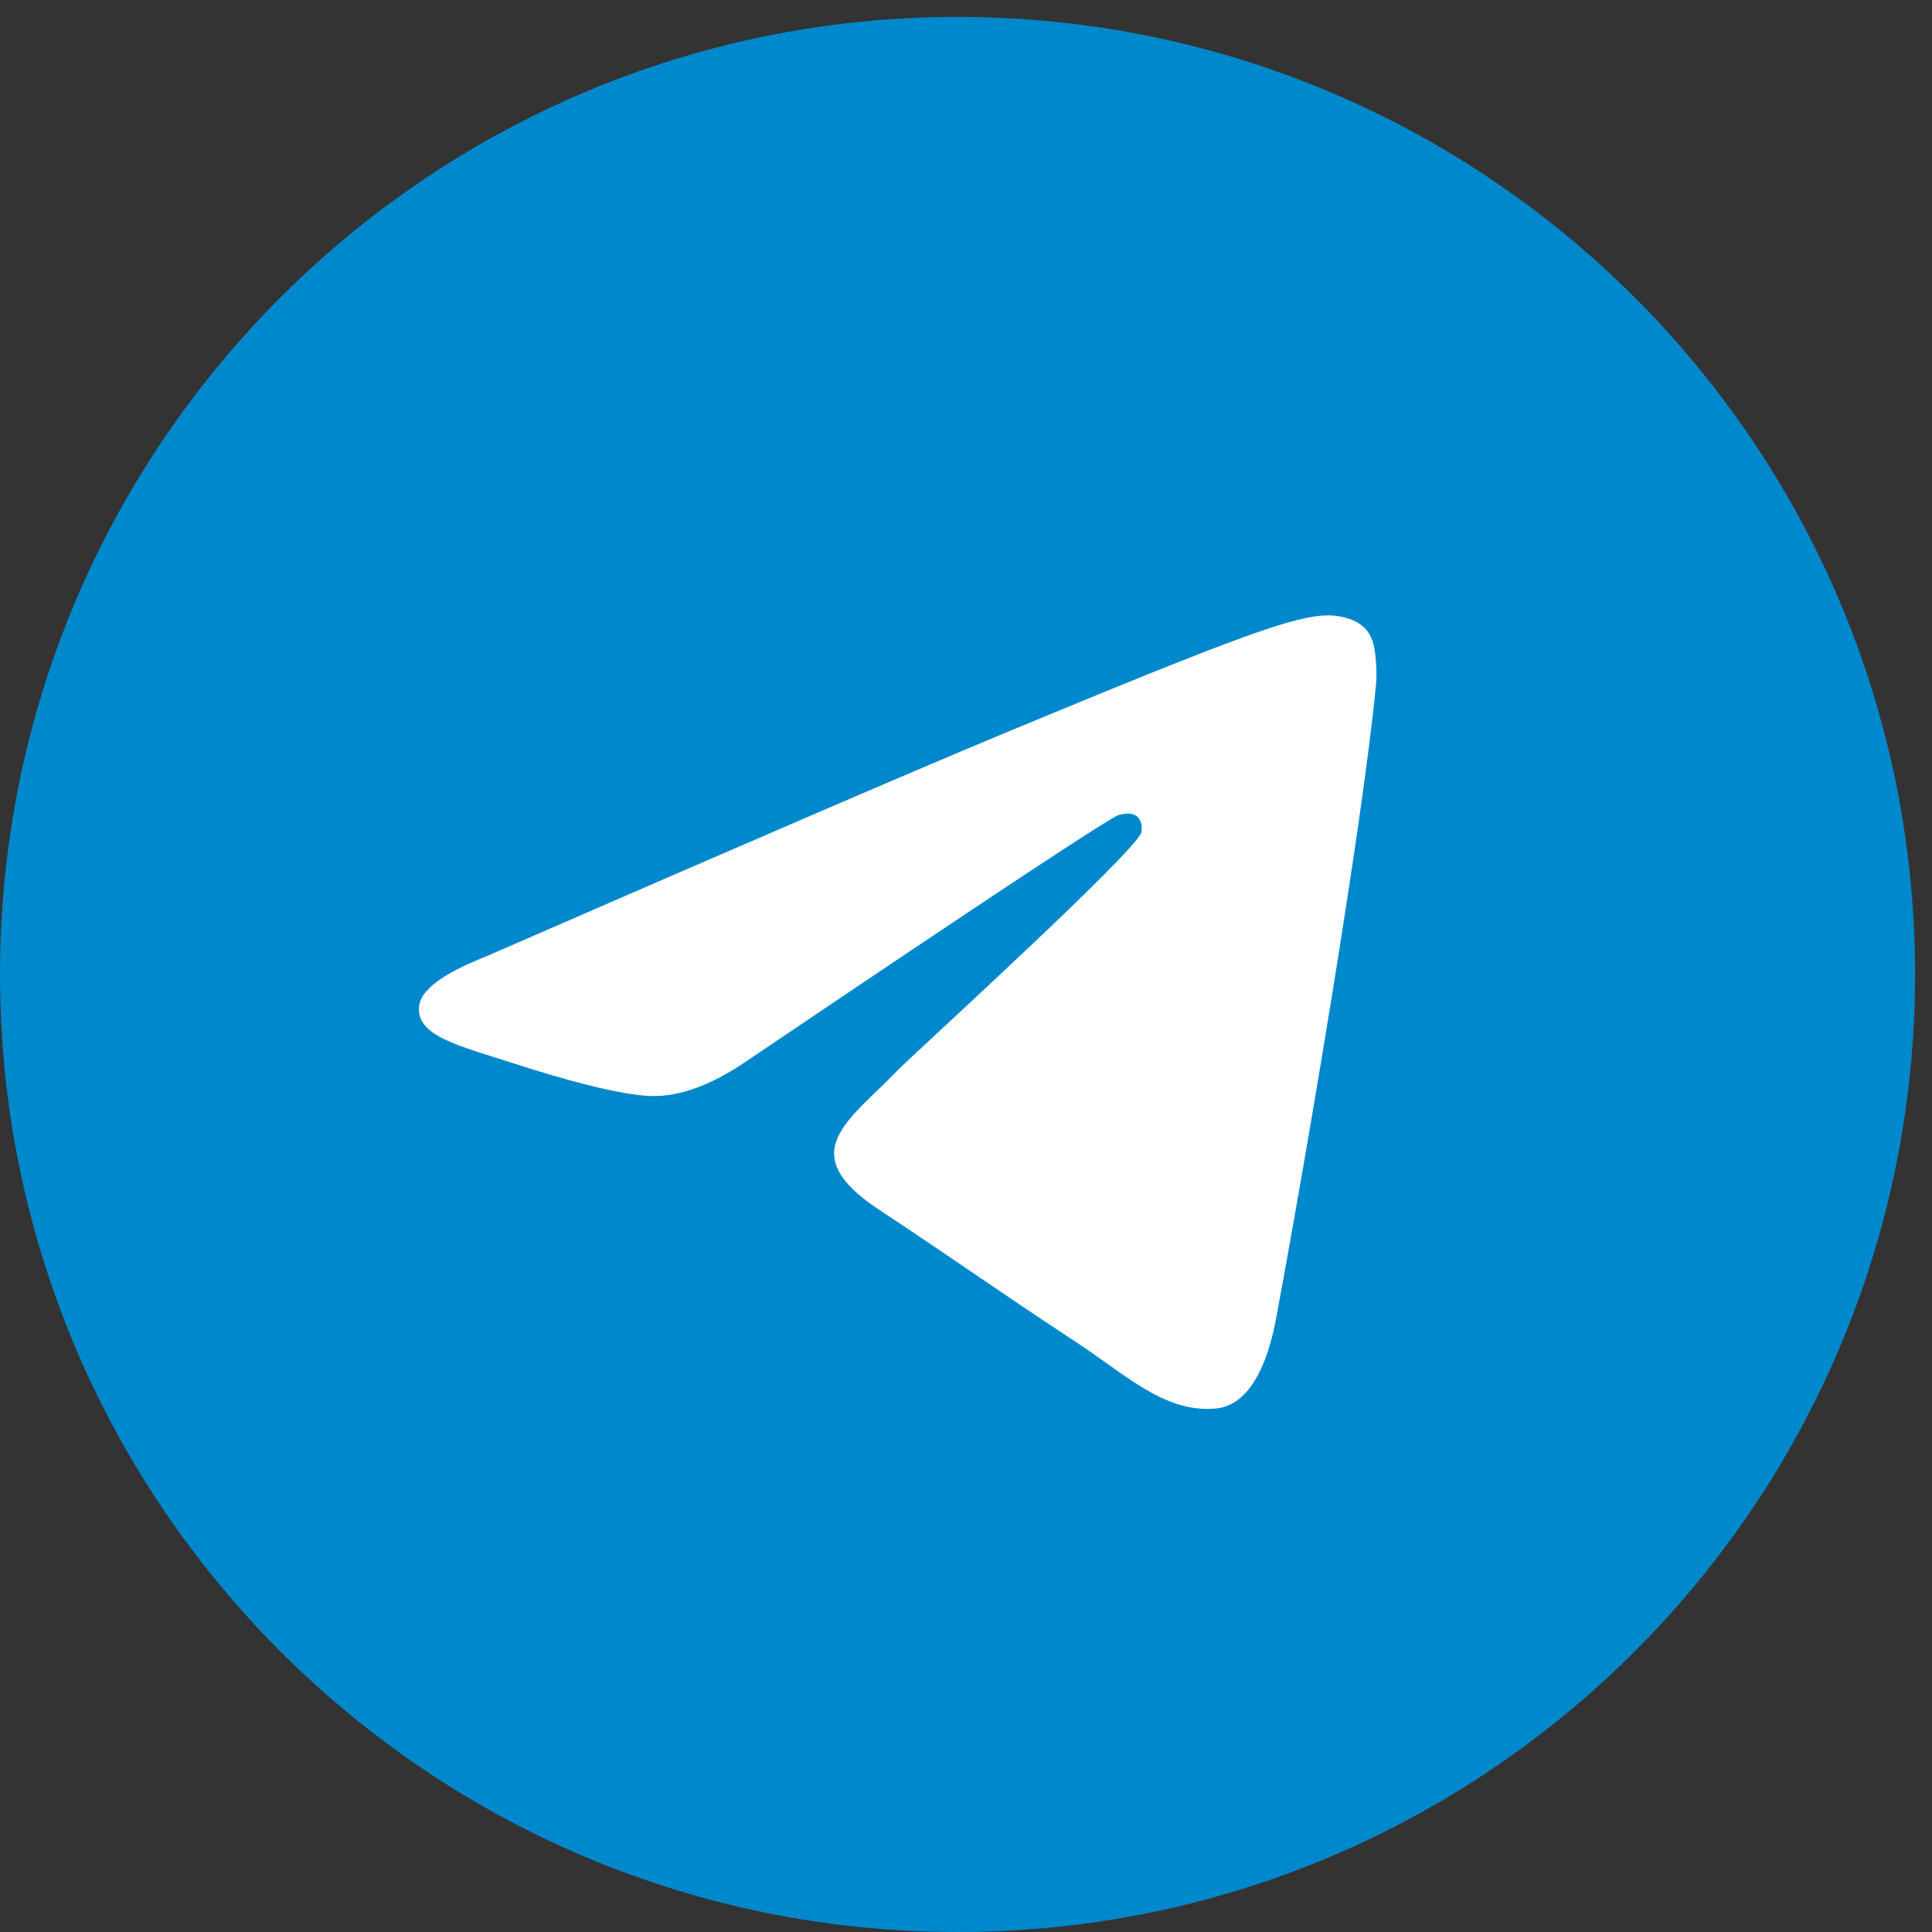
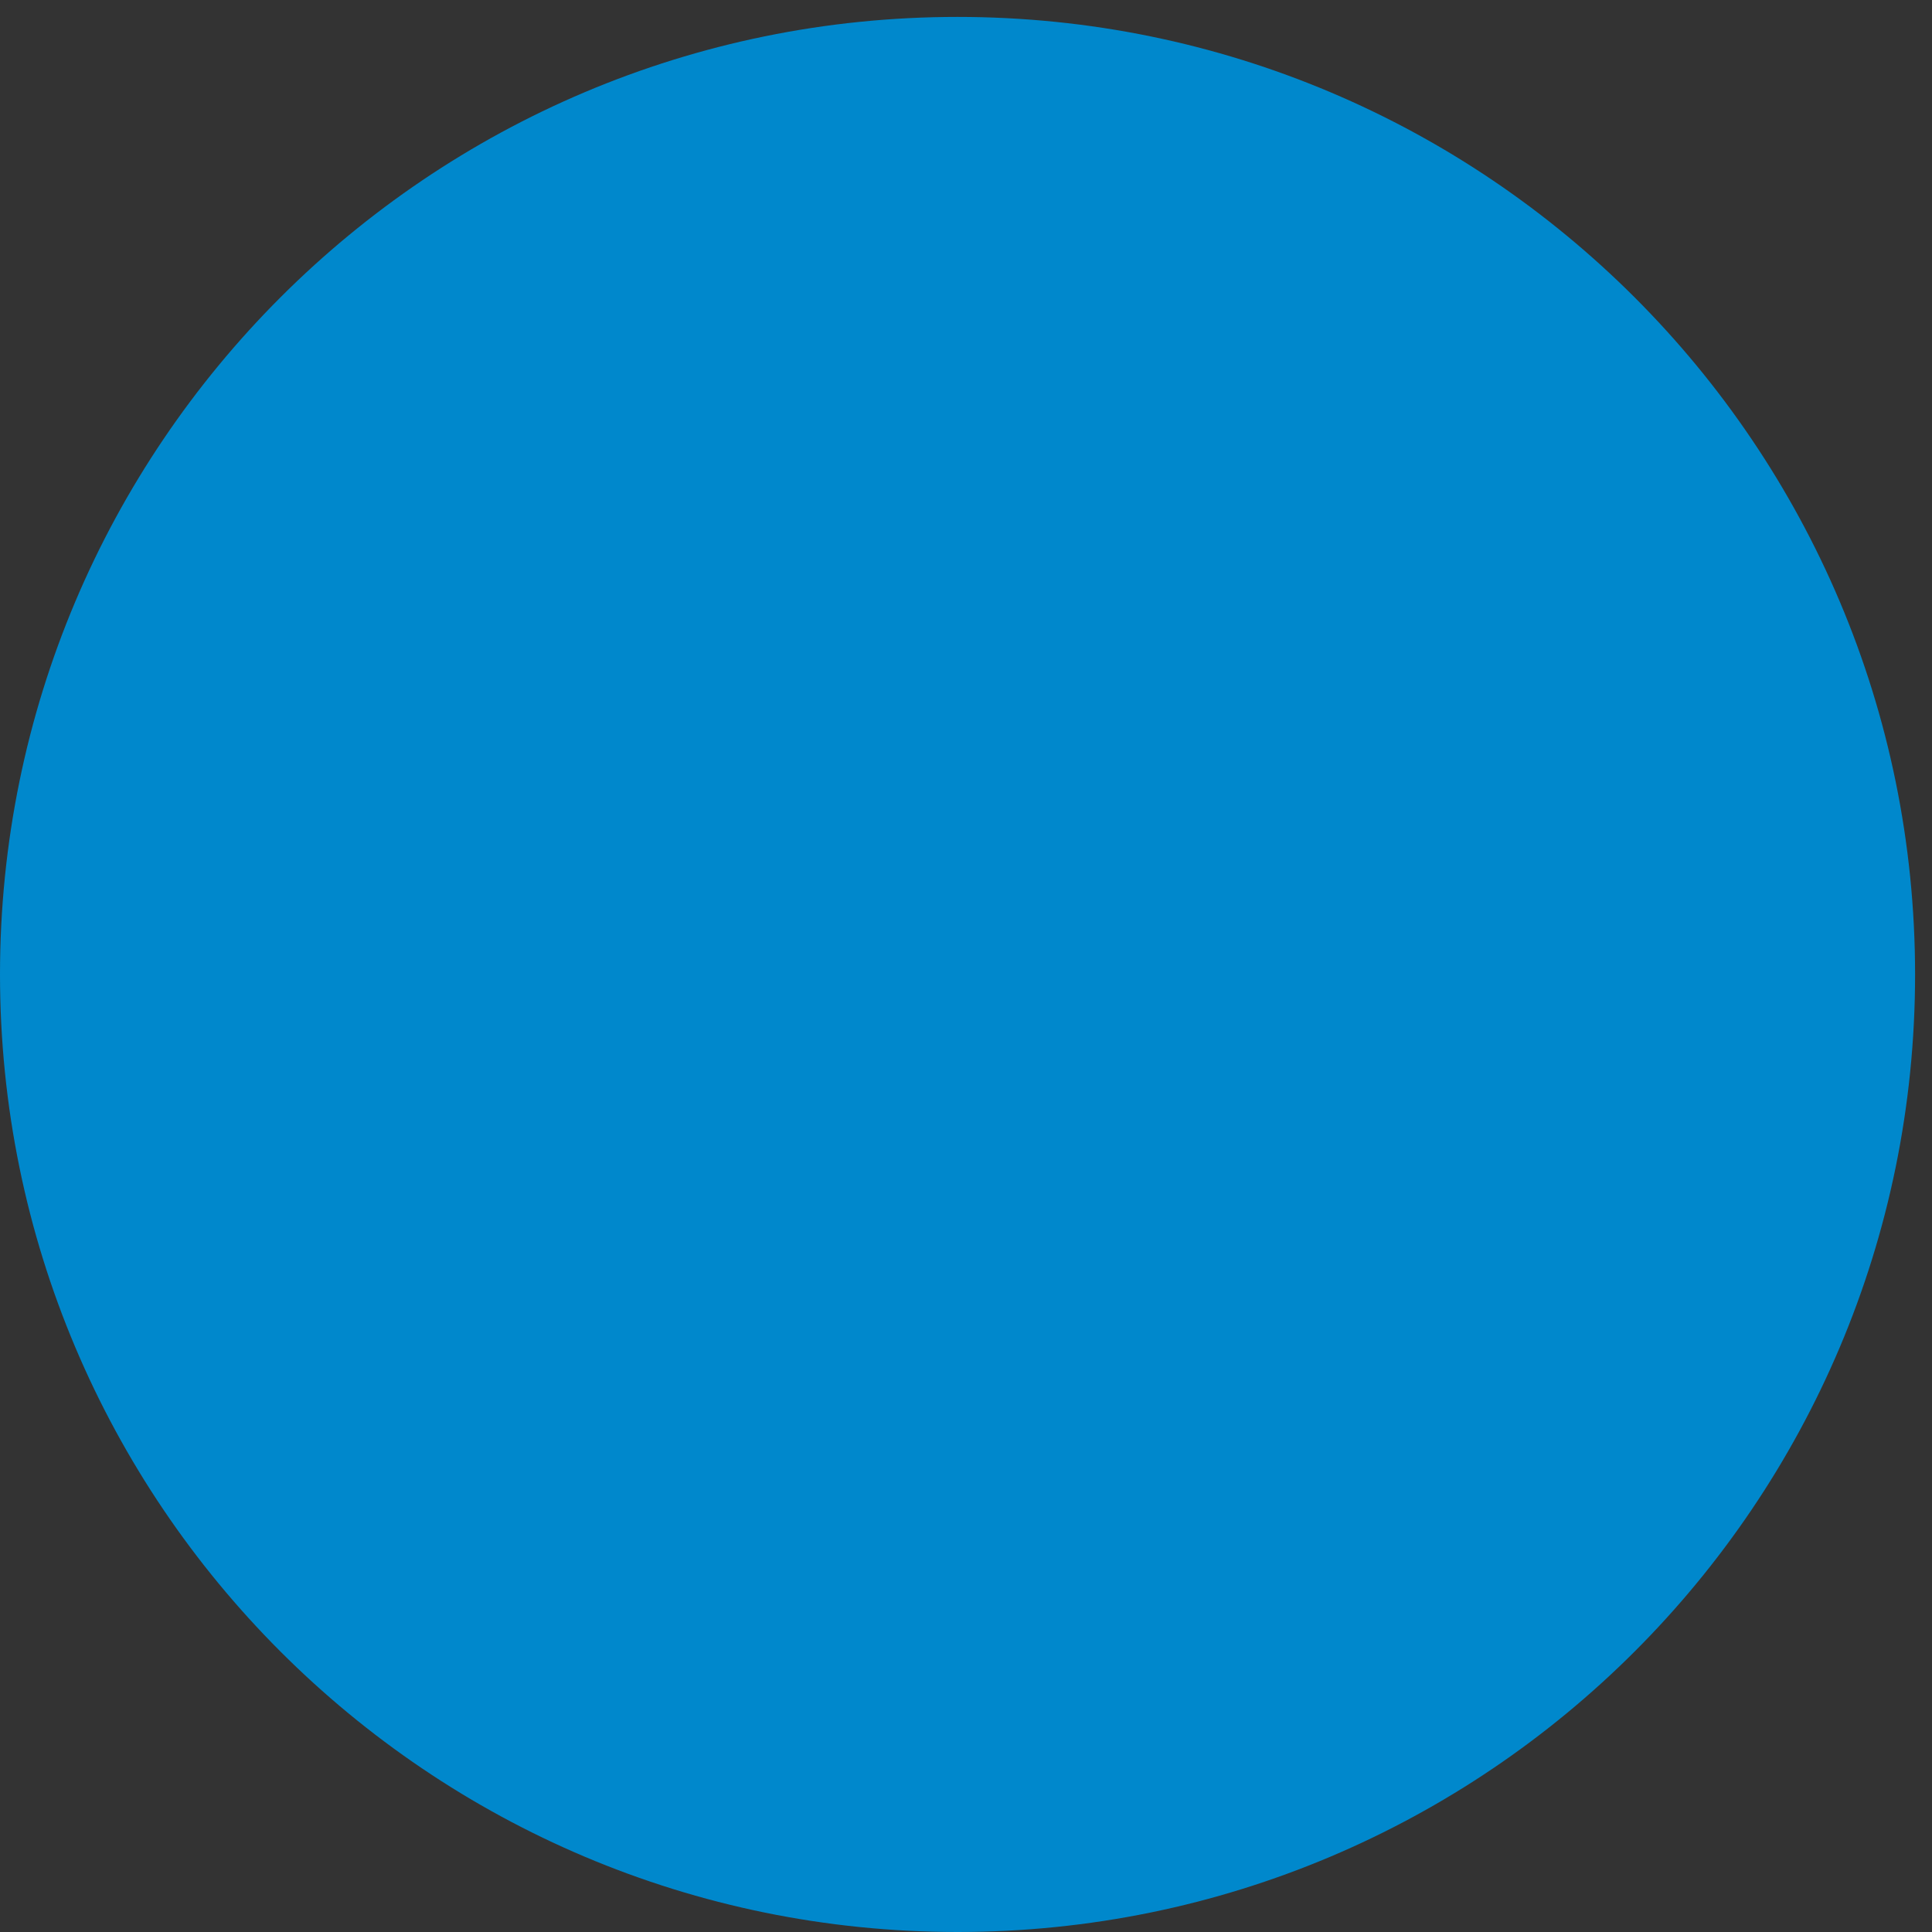
<svg xmlns="http://www.w3.org/2000/svg" width="45" height="45" viewBox="0 0 45 45" fill="none">
  <rect x="0" y="0" width="45" height="45" fill="#333333" stroke="none" />
  <path d="M0 22.697C0 35.014 9.985 45 22.303 45C34.621 45 44.606 35.014 44.606 22.697C44.606 10.379 34.621 0.394 22.303 0.394C9.985 0.394 0 10.379 0 22.697Z" fill="#0088CC" />
-   <path d="M11.291 22.29C17.278 19.682 21.27 17.962 23.267 17.131C28.971 14.759 30.156 14.347 30.928 14.333C31.098 14.33 31.478 14.372 31.724 14.572C31.932 14.741 31.989 14.968 32.016 15.128C32.044 15.288 32.078 15.652 32.051 15.937C31.742 19.184 30.404 27.064 29.724 30.702C29.436 32.241 28.869 32.757 28.32 32.807C27.128 32.917 26.222 32.019 25.067 31.262C23.26 30.077 22.238 29.339 20.484 28.183C18.456 26.847 19.771 26.113 20.926 24.912C21.229 24.598 26.483 19.819 26.585 19.385C26.598 19.331 26.61 19.129 26.49 19.022C26.369 18.915 26.192 18.952 26.064 18.981C25.883 19.022 22.995 20.931 17.402 24.707C16.582 25.269 15.84 25.544 15.175 25.529C14.441 25.513 13.031 25.115 11.982 24.774C10.696 24.356 9.674 24.135 9.763 23.425C9.809 23.055 10.319 22.677 11.291 22.29Z" fill="white" />
</svg>